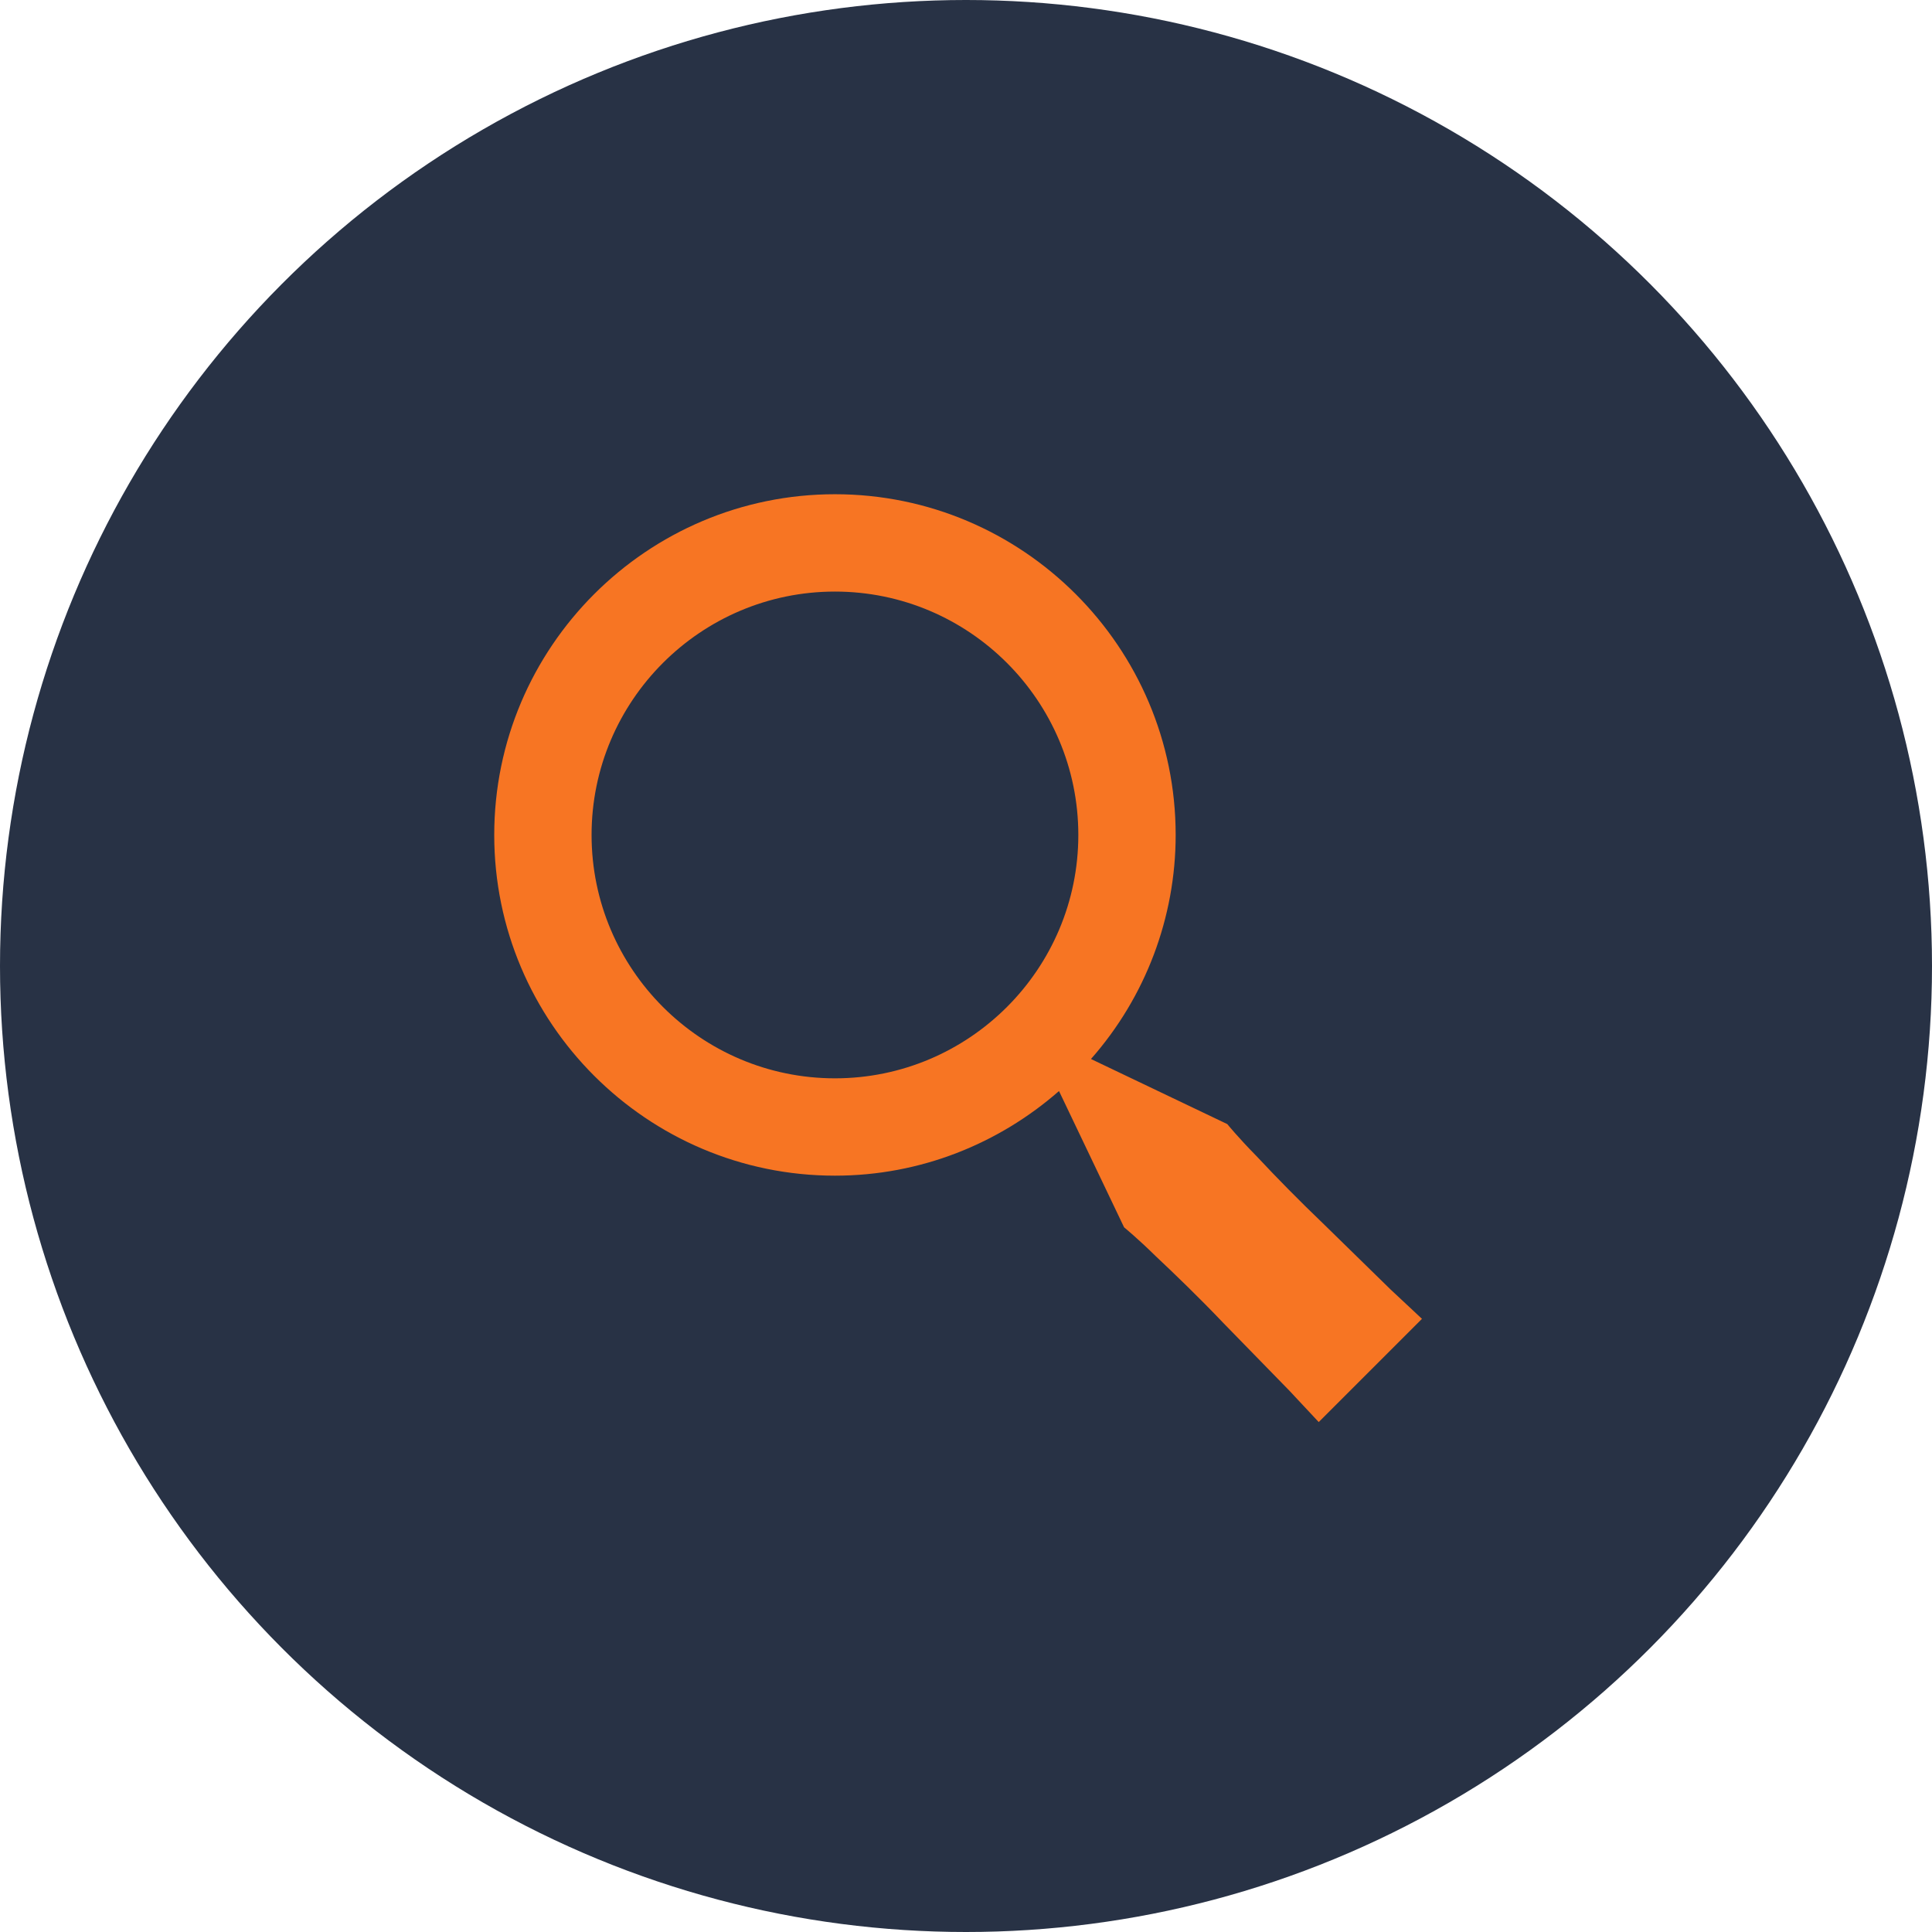
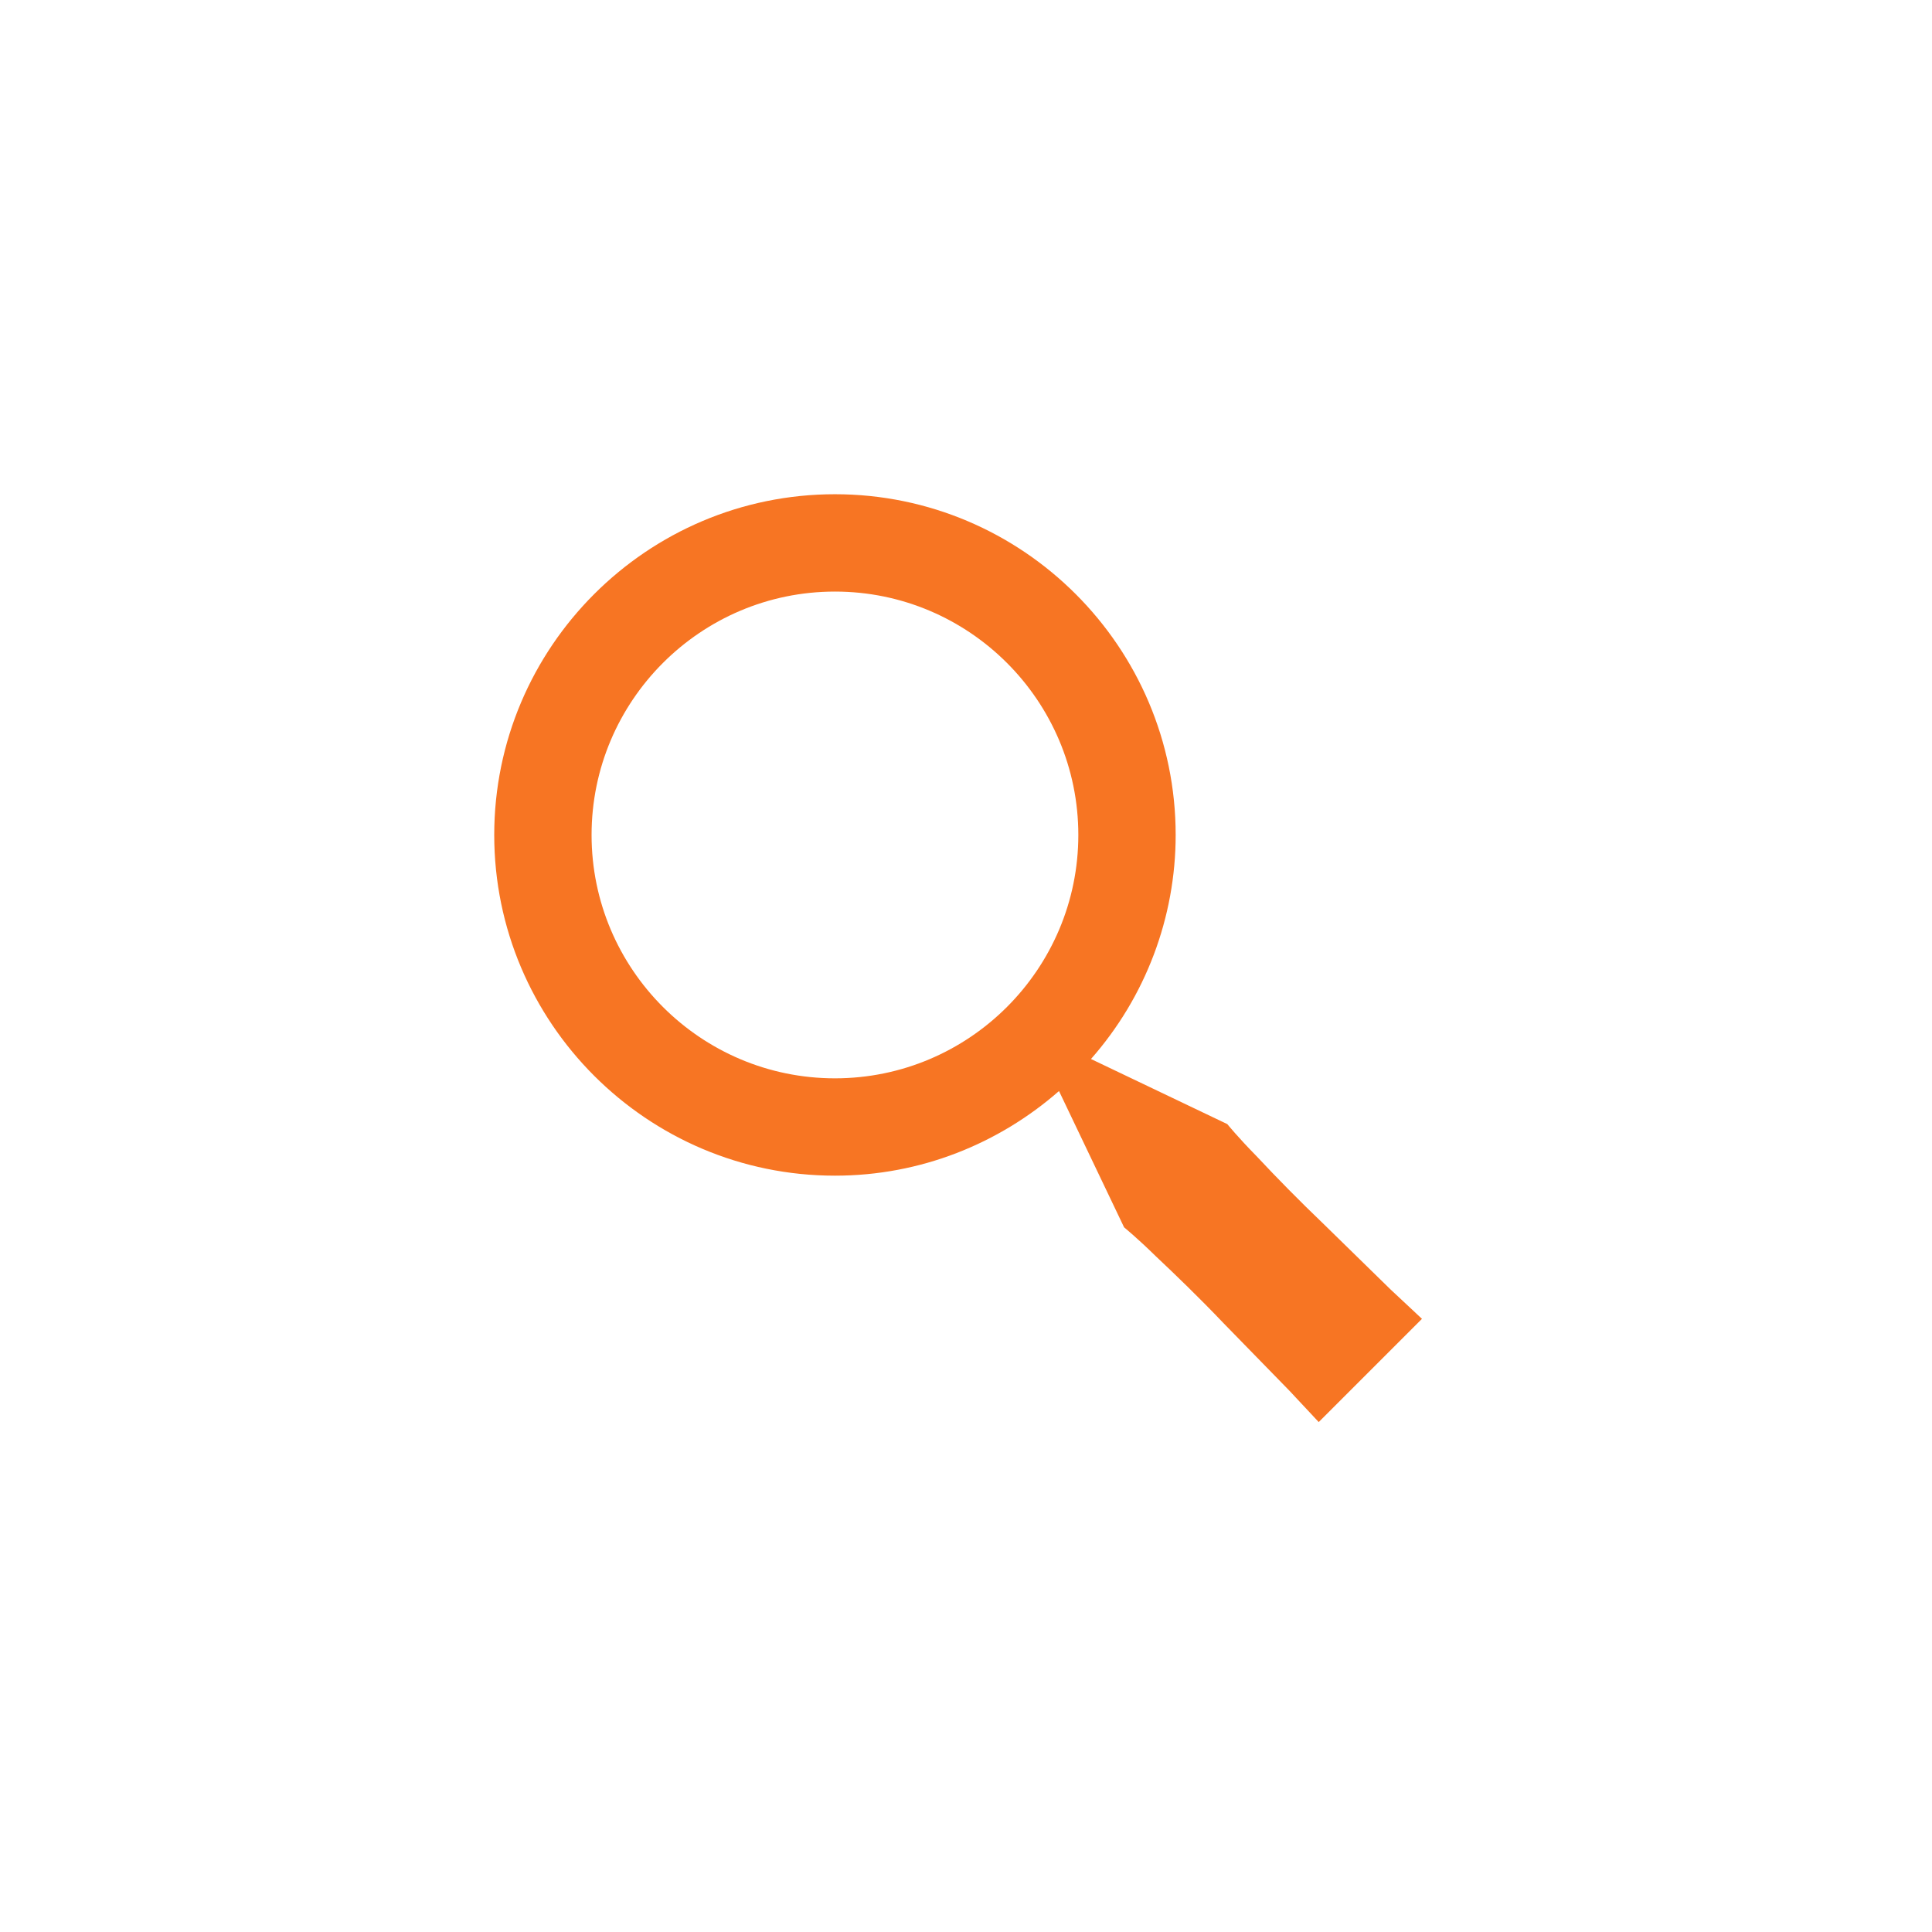
<svg xmlns="http://www.w3.org/2000/svg" width="86" height="86" viewBox="0 0 86 86" fill="none">
-   <circle cx="43" cy="43" r="43" fill="#283245" />
  <path d="M58.883 54.45C57.868 53.478 56.881 52.478 55.921 51.452C55.115 50.633 54.63 50.037 54.63 50.037L48.563 47.14C50.992 44.385 52.333 40.839 52.333 37.167C52.333 28.805 45.53 22 37.167 22C28.803 22 22 28.805 22 37.167C22 45.528 28.803 52.333 37.167 52.333C40.986 52.333 44.468 50.903 47.14 48.566L50.037 54.632C50.037 54.632 50.633 55.117 51.452 55.923C52.29 56.71 53.393 57.774 54.45 58.885L57.392 61.901L58.701 63.301L63.297 58.706L61.897 57.397C61.076 56.591 59.98 55.52 58.883 54.45ZM37.167 48C31.193 48 26.333 43.14 26.333 37.167C26.333 31.193 31.193 26.333 37.167 26.333C43.14 26.333 48 31.193 48 37.167C48 43.14 43.14 48 37.167 48Z" fill="#F77523" />
</svg>